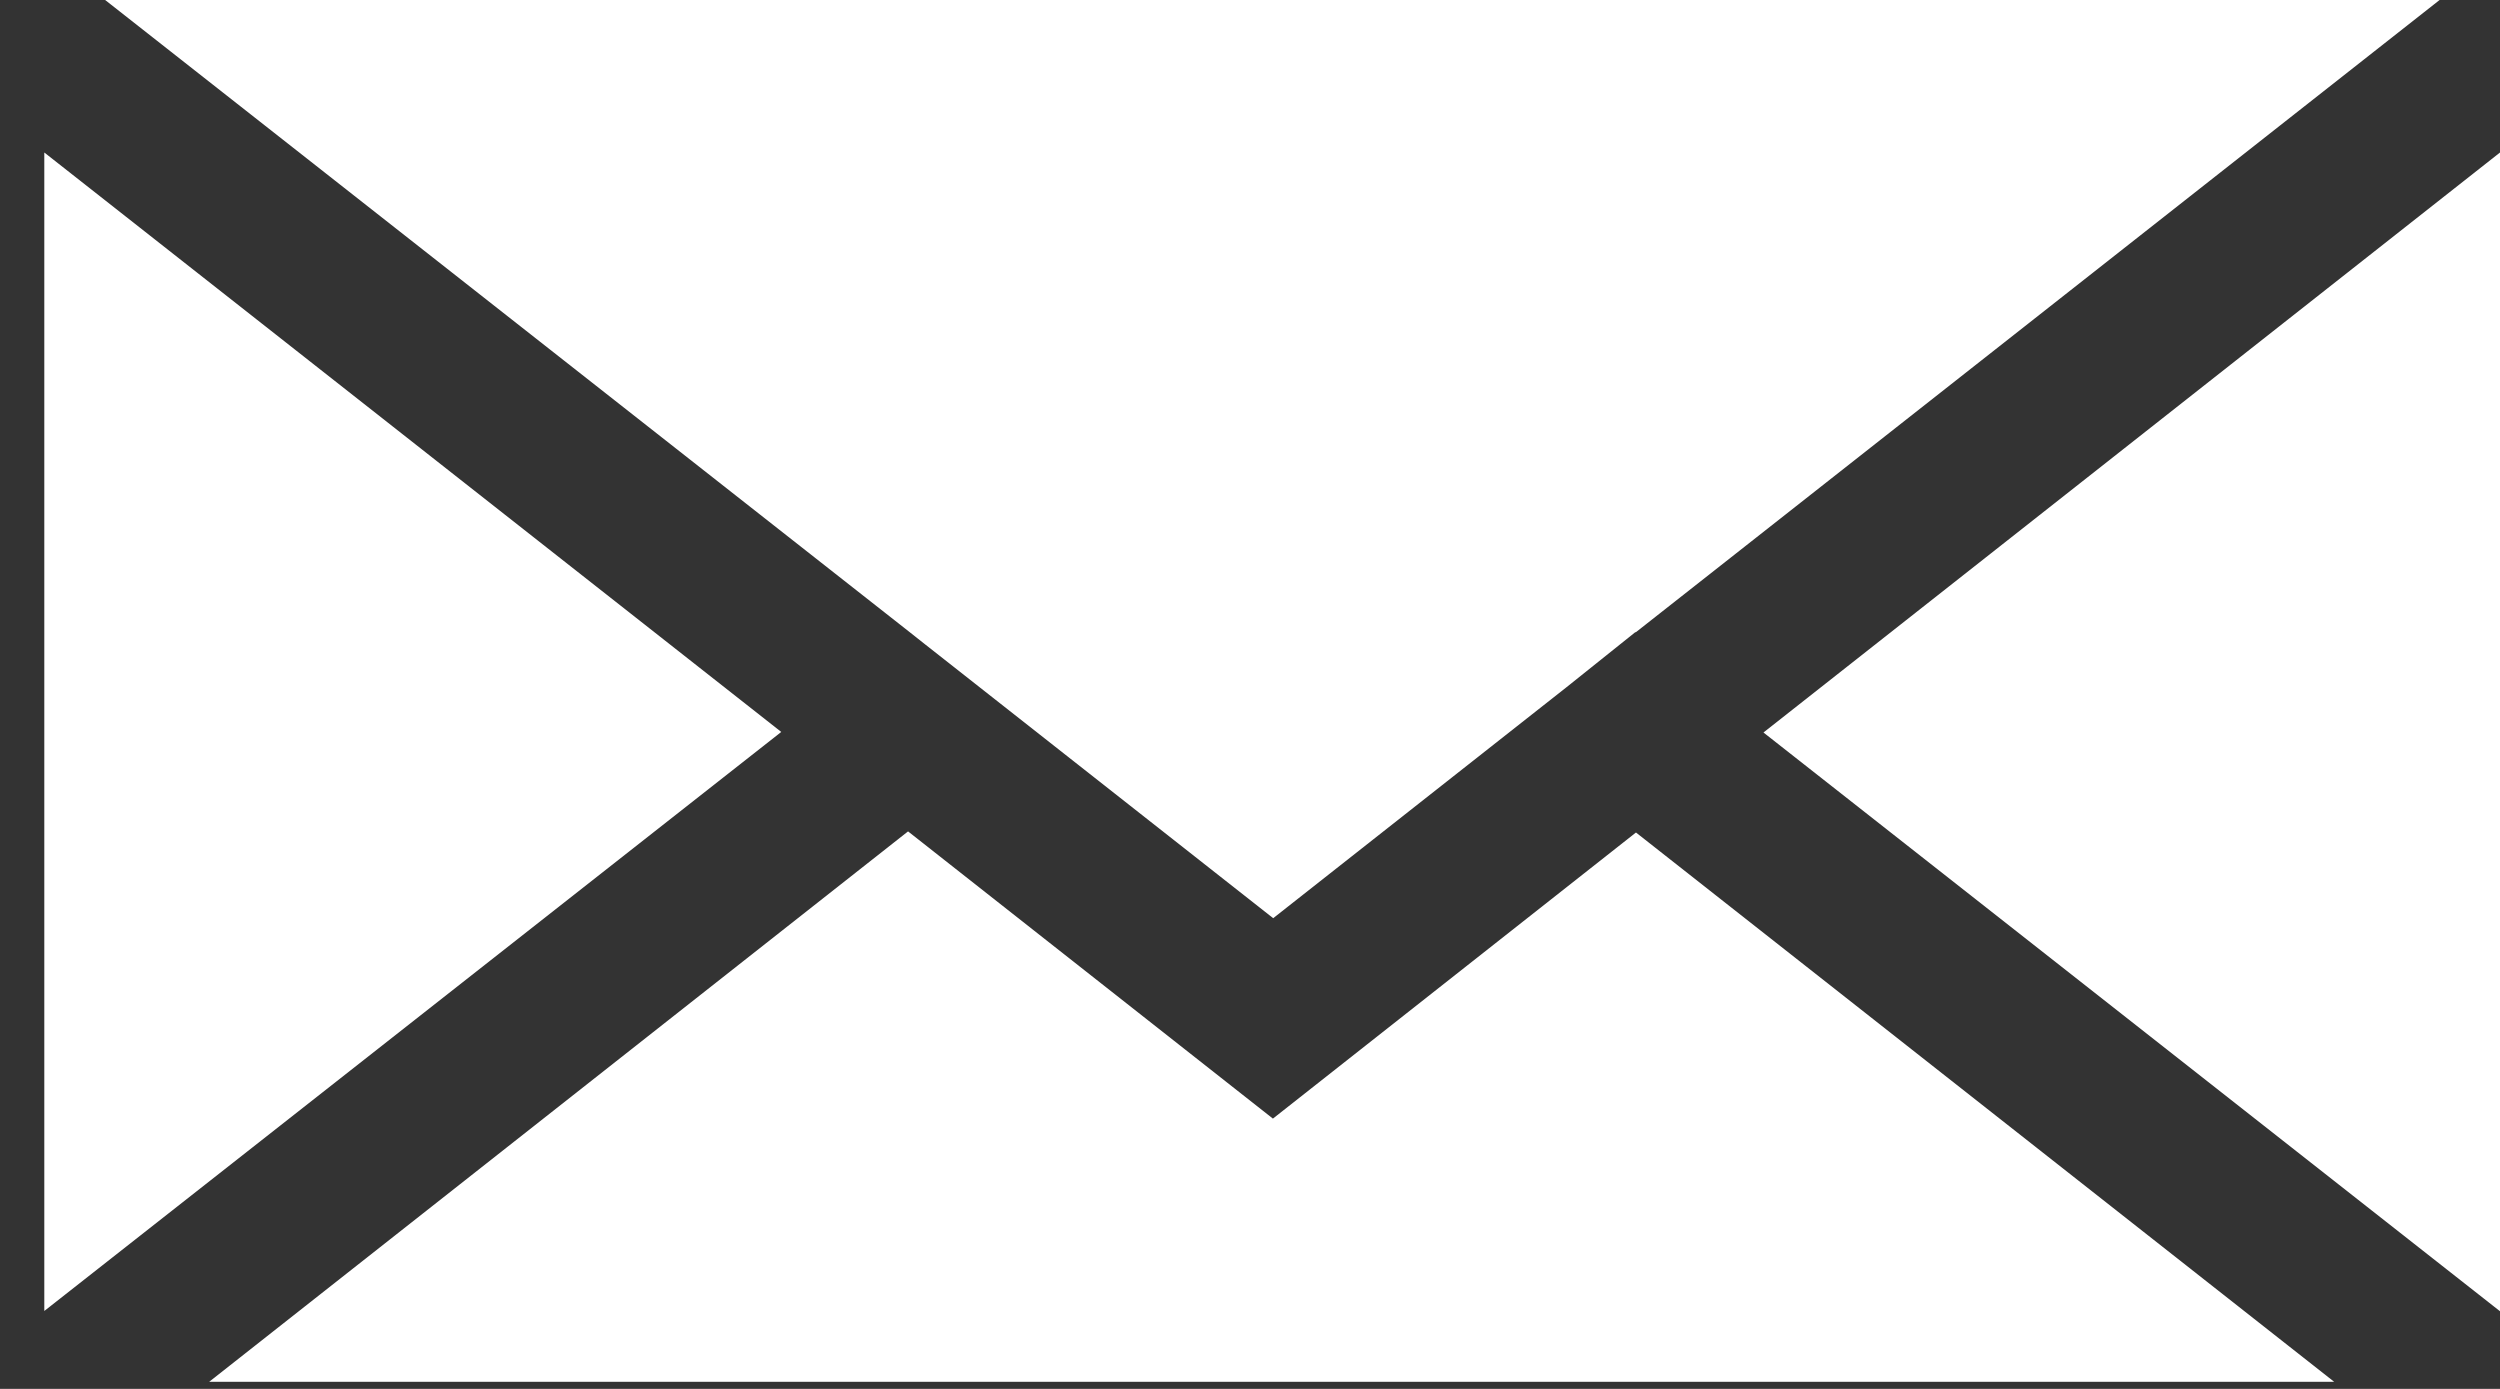
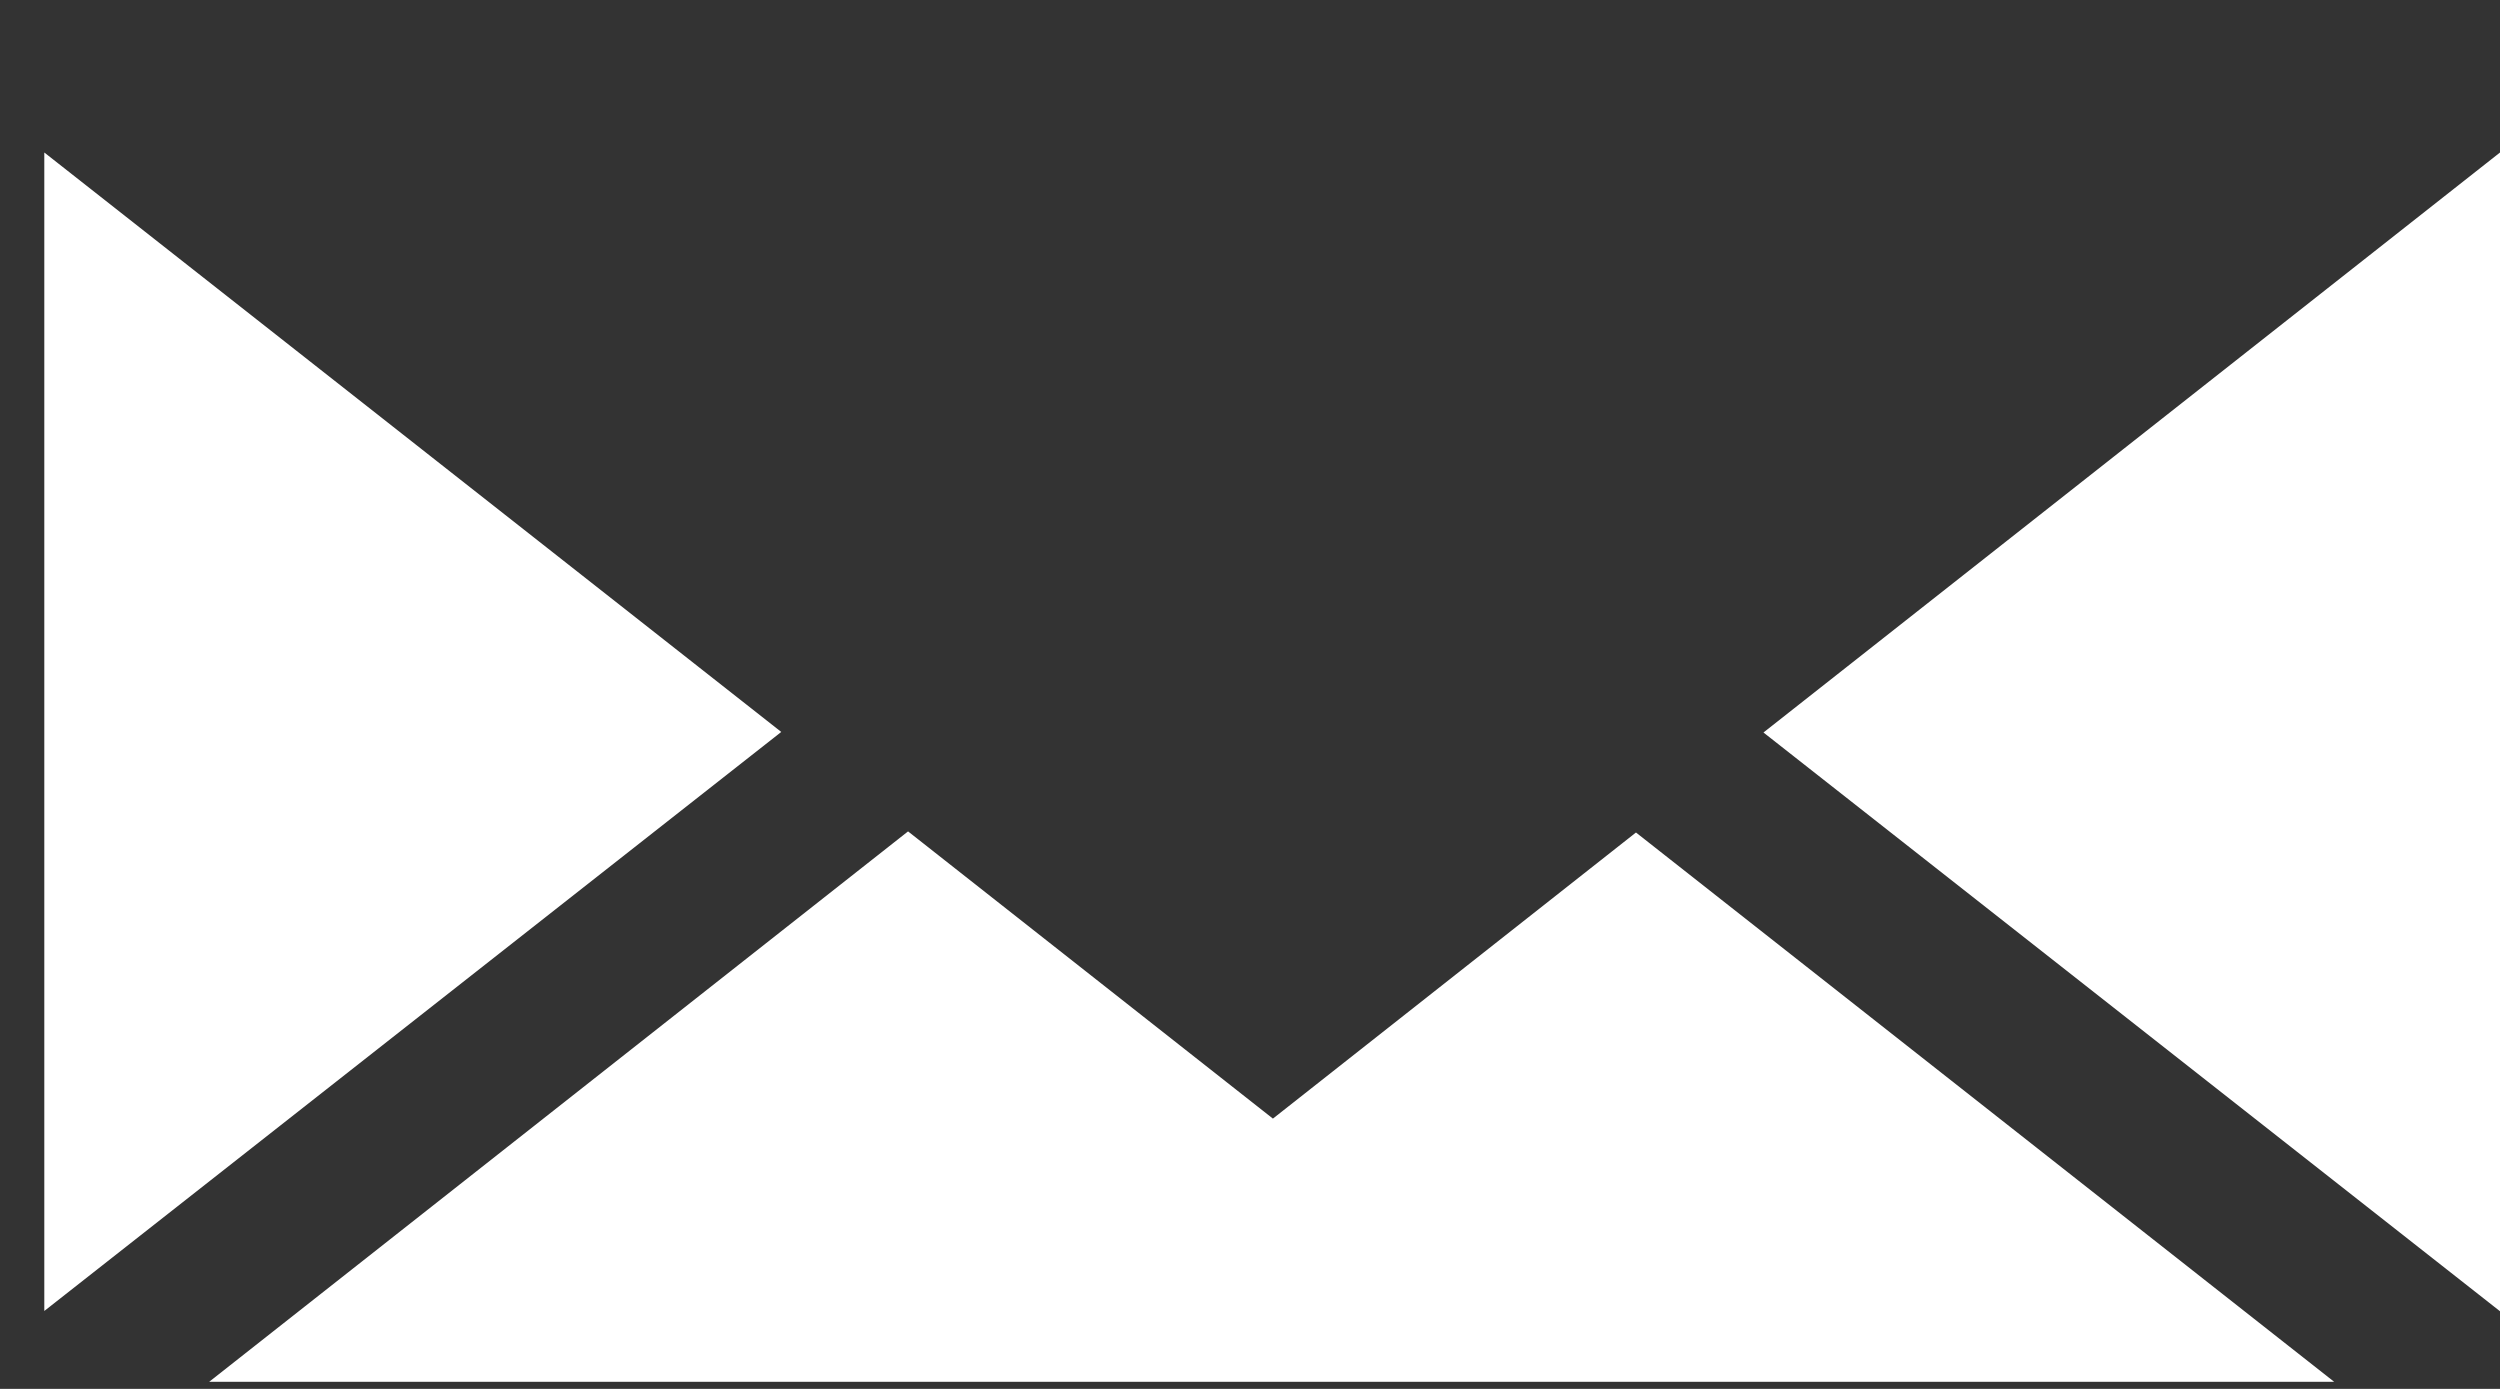
<svg xmlns="http://www.w3.org/2000/svg" version="1.1" id="Layer_1" x="0px" y="0px" width="18px" height="10px" viewBox="0 0 18 10" enable-background="new 0 0 18 10" xml:space="preserve">
  <rect x="0" y="0" width="18" height="10" fill="#333333" stroke="none" />
-   <path fill="#FFFFFF" d="M5.625,5.27L0.319,9.439V1.098L5.625,5.27z M6.538,5.986l2.627,2.068l2.614-2.06l5.027,3.955h-15.3  L6.538,5.986z M12.697,5.274L18,1.098v8.343L12.697,5.274z" />
-   <path fill="#FFFFFF" d="M11.777,4.553l-0.002-0.002l-0.5,0.4l-2.108,1.66L6.659,4.638L6.544,4.547L0.757,0h16.808L11.777,4.553z" />
+   <path fill="#FFFFFF" d="M5.625,5.27L0.319,9.439V1.098L5.625,5.27M6.538,5.986l2.627,2.068l2.614-2.06l5.027,3.955h-15.3  L6.538,5.986z M12.697,5.274L18,1.098v8.343L12.697,5.274z" />
</svg>